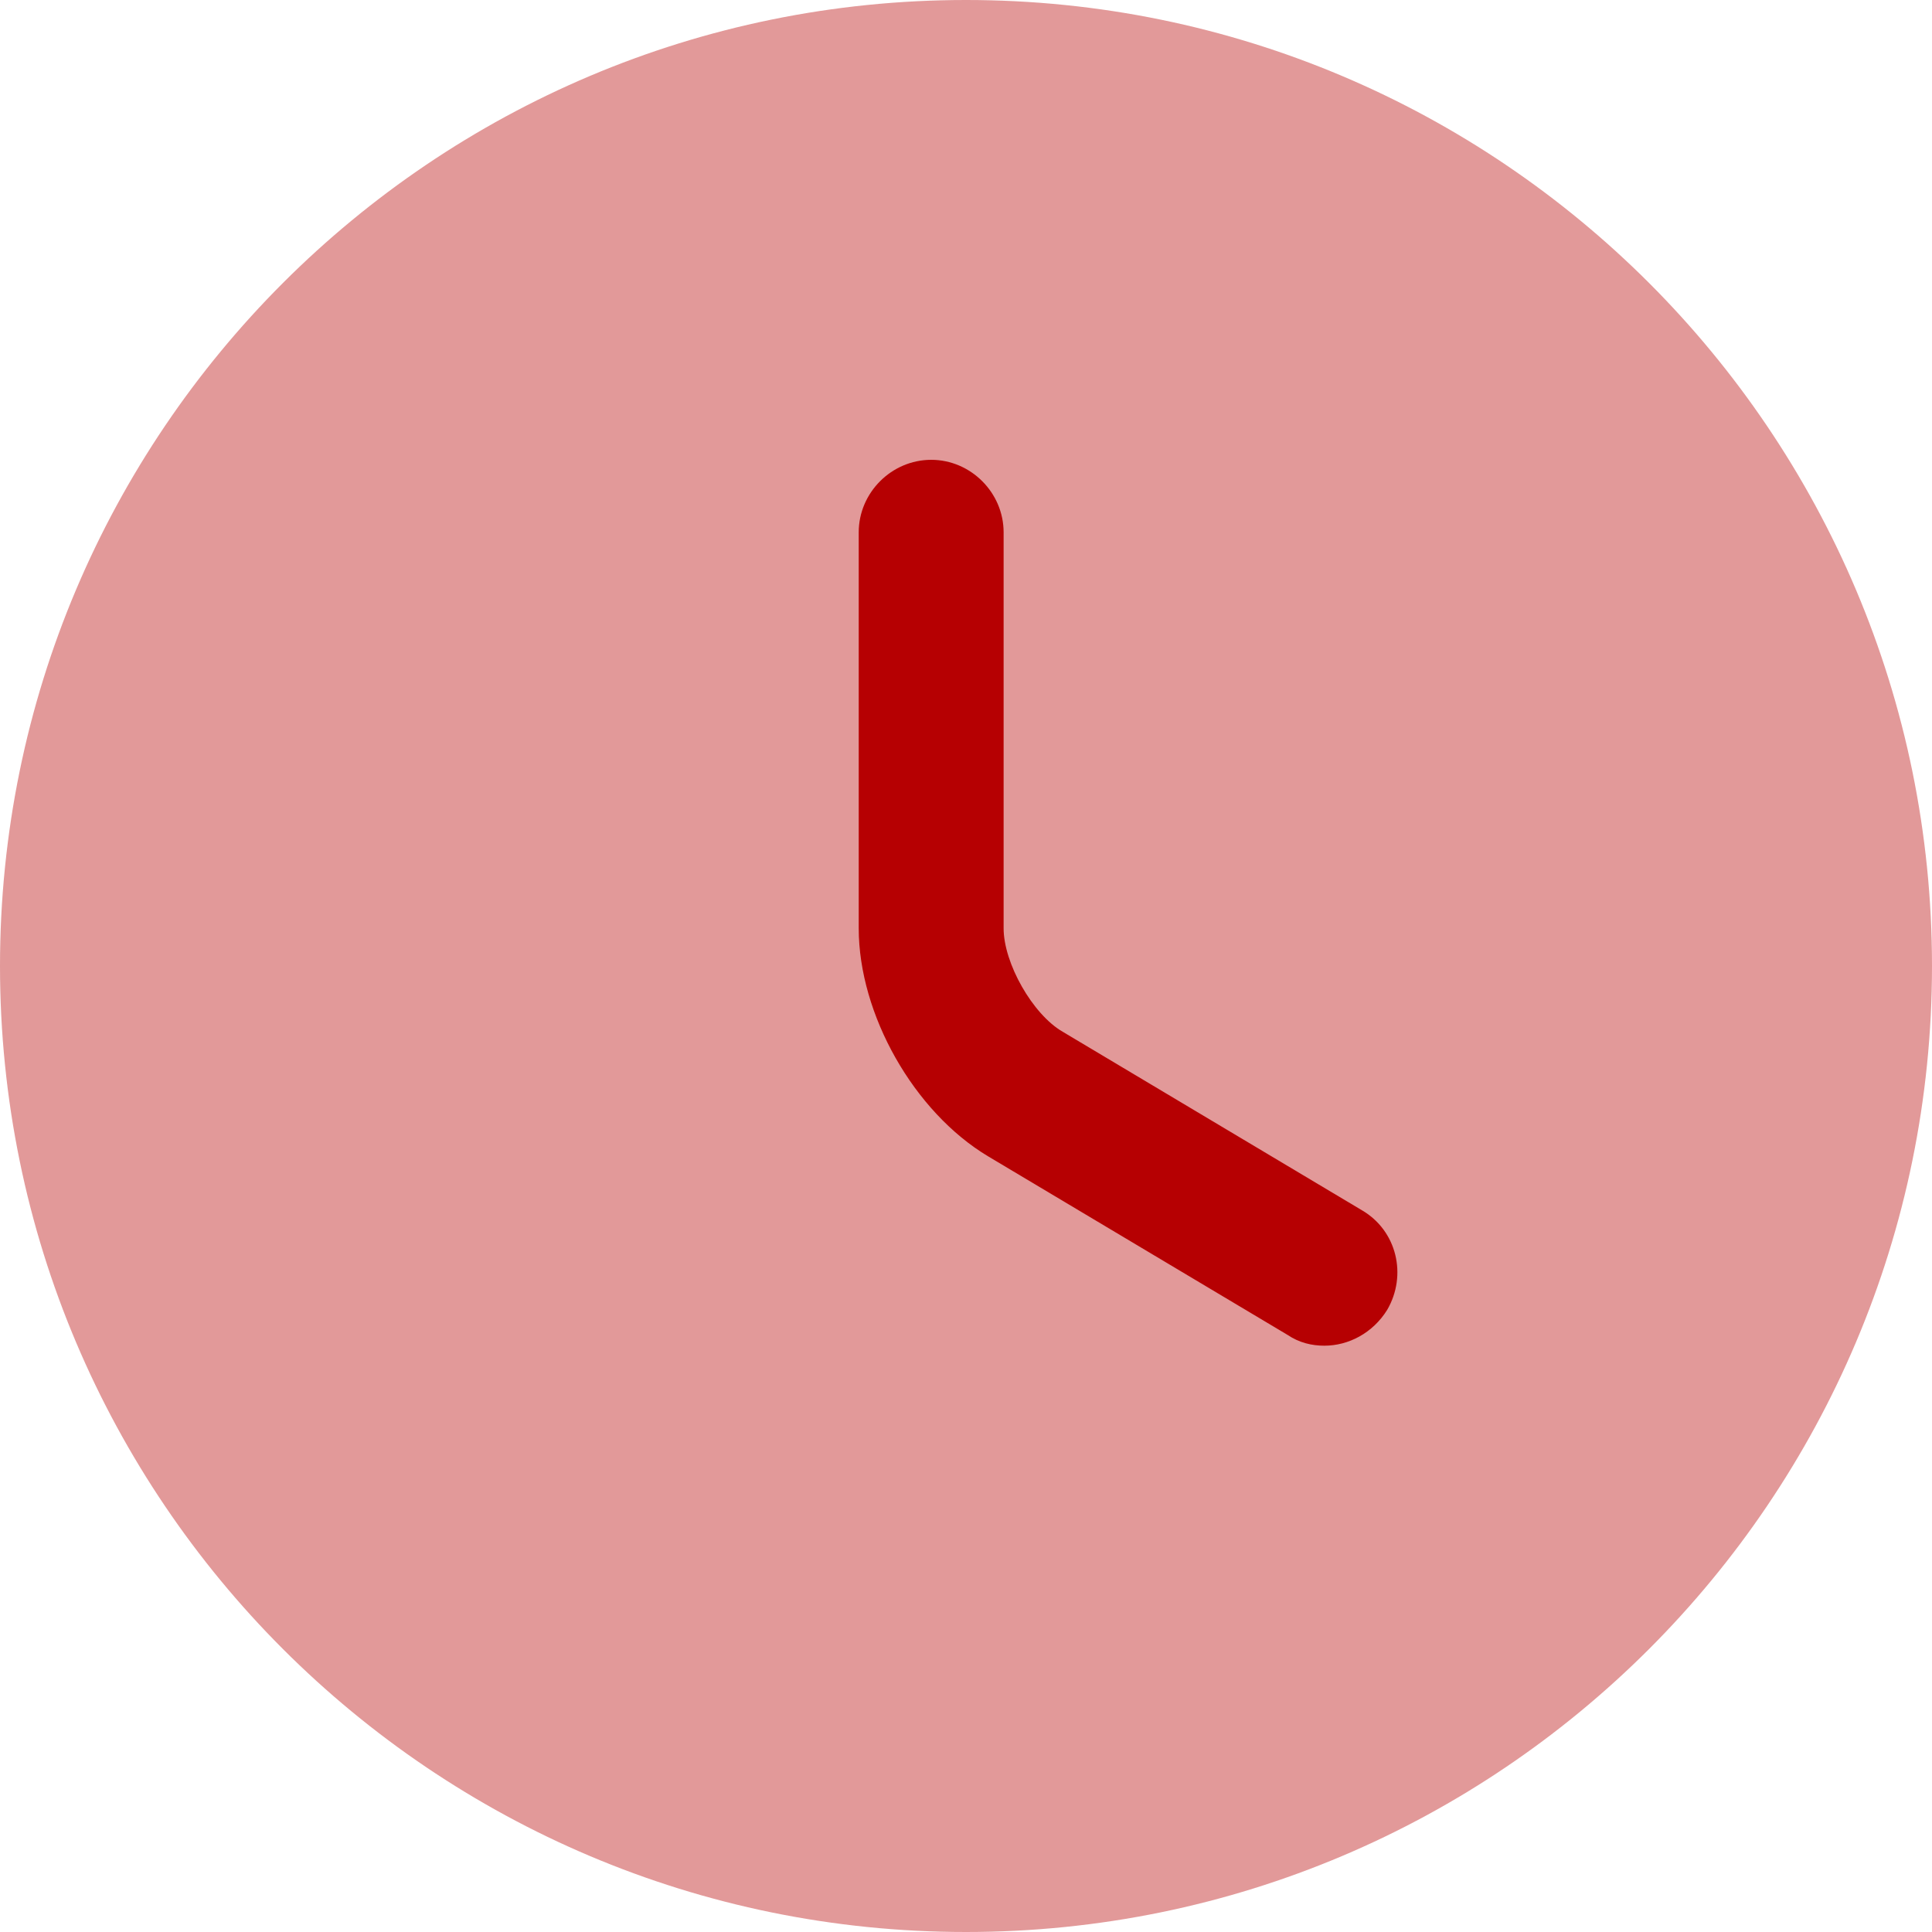
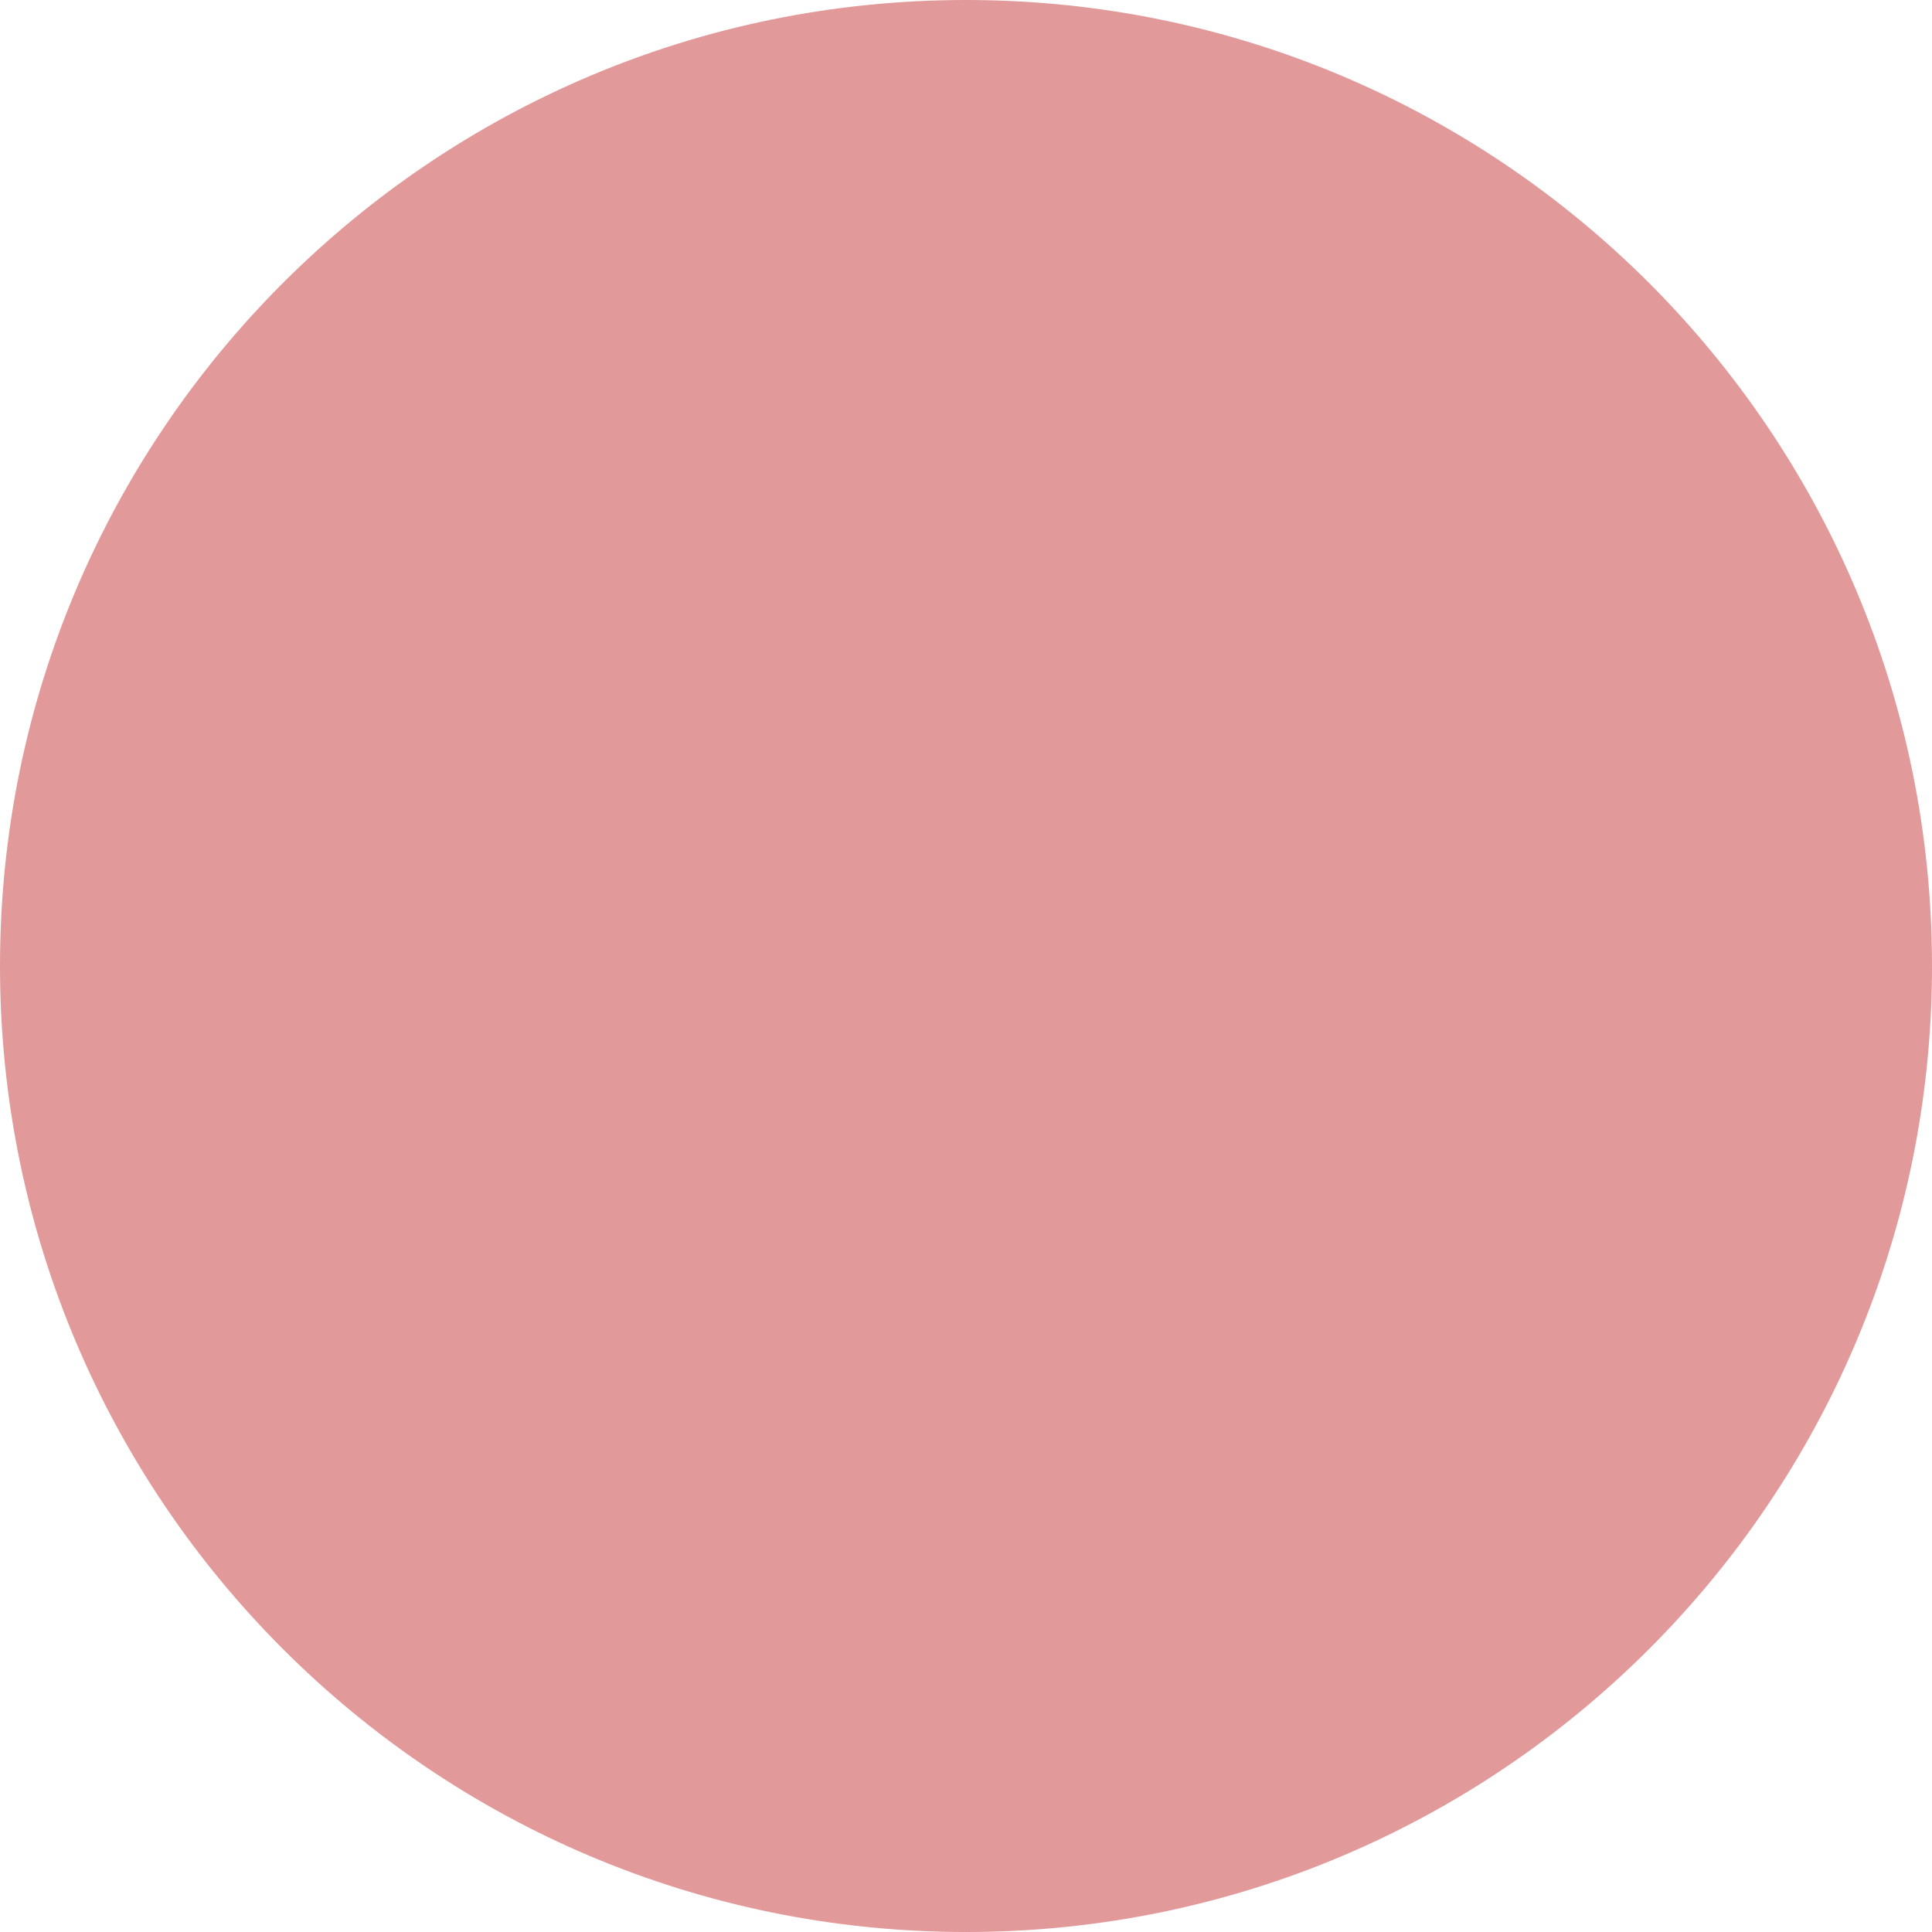
<svg xmlns="http://www.w3.org/2000/svg" width="17" height="17" viewBox="0 0 17 17" fill="none">
  <g id="clock">
    <path id="Vector" opacity="0.4" d="M8.5 17C13.194 17 17 13.194 17 8.5C17 3.806 13.194 0 8.5 0C3.806 0 0 3.806 0 8.5C0 13.194 3.806 17 8.5 17Z" fill="#B60002" />
-     <path id="Vector_2" d="M11.653 11.841C11.543 11.841 11.432 11.815 11.331 11.747L8.695 10.175C8.041 9.784 7.556 8.925 7.556 8.168V4.684C7.556 4.335 7.845 4.046 8.194 4.046C8.542 4.046 8.831 4.335 8.831 4.684V8.168C8.831 8.475 9.086 8.925 9.35 9.078L11.985 10.65C12.291 10.829 12.384 11.22 12.206 11.526C12.079 11.73 11.866 11.841 11.653 11.841Z" fill="#B60002" />
  </g>
</svg>